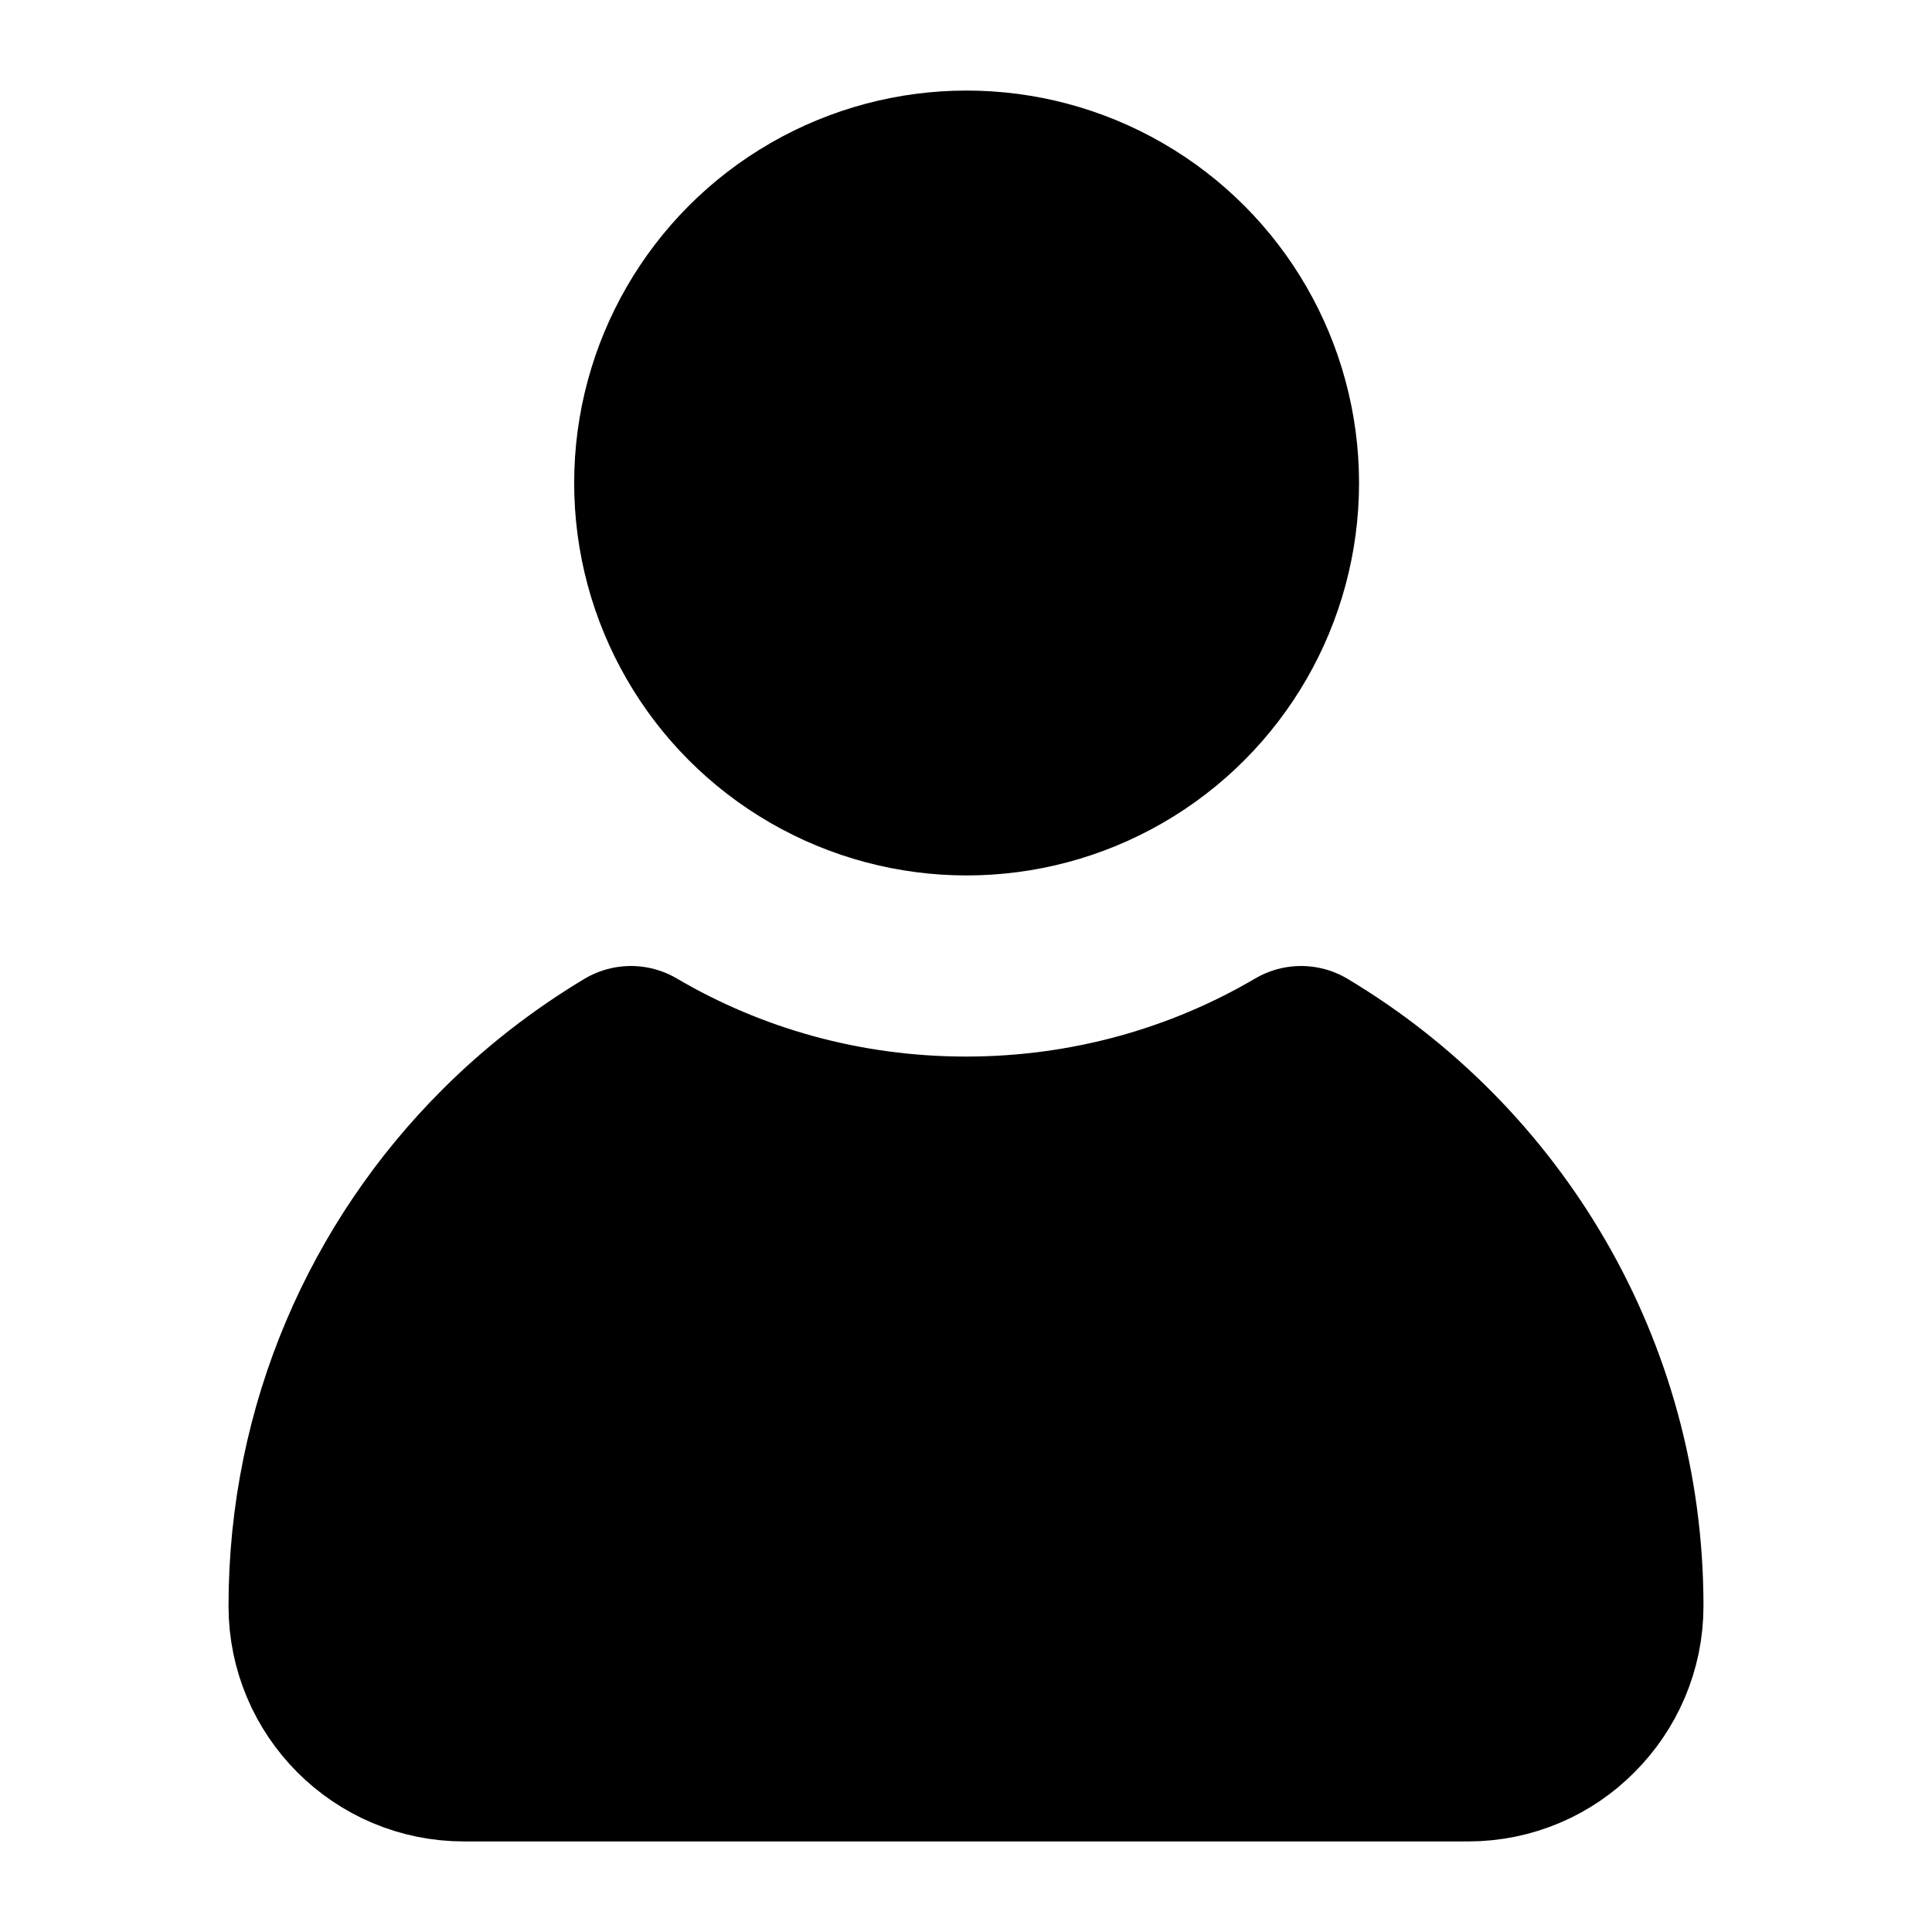
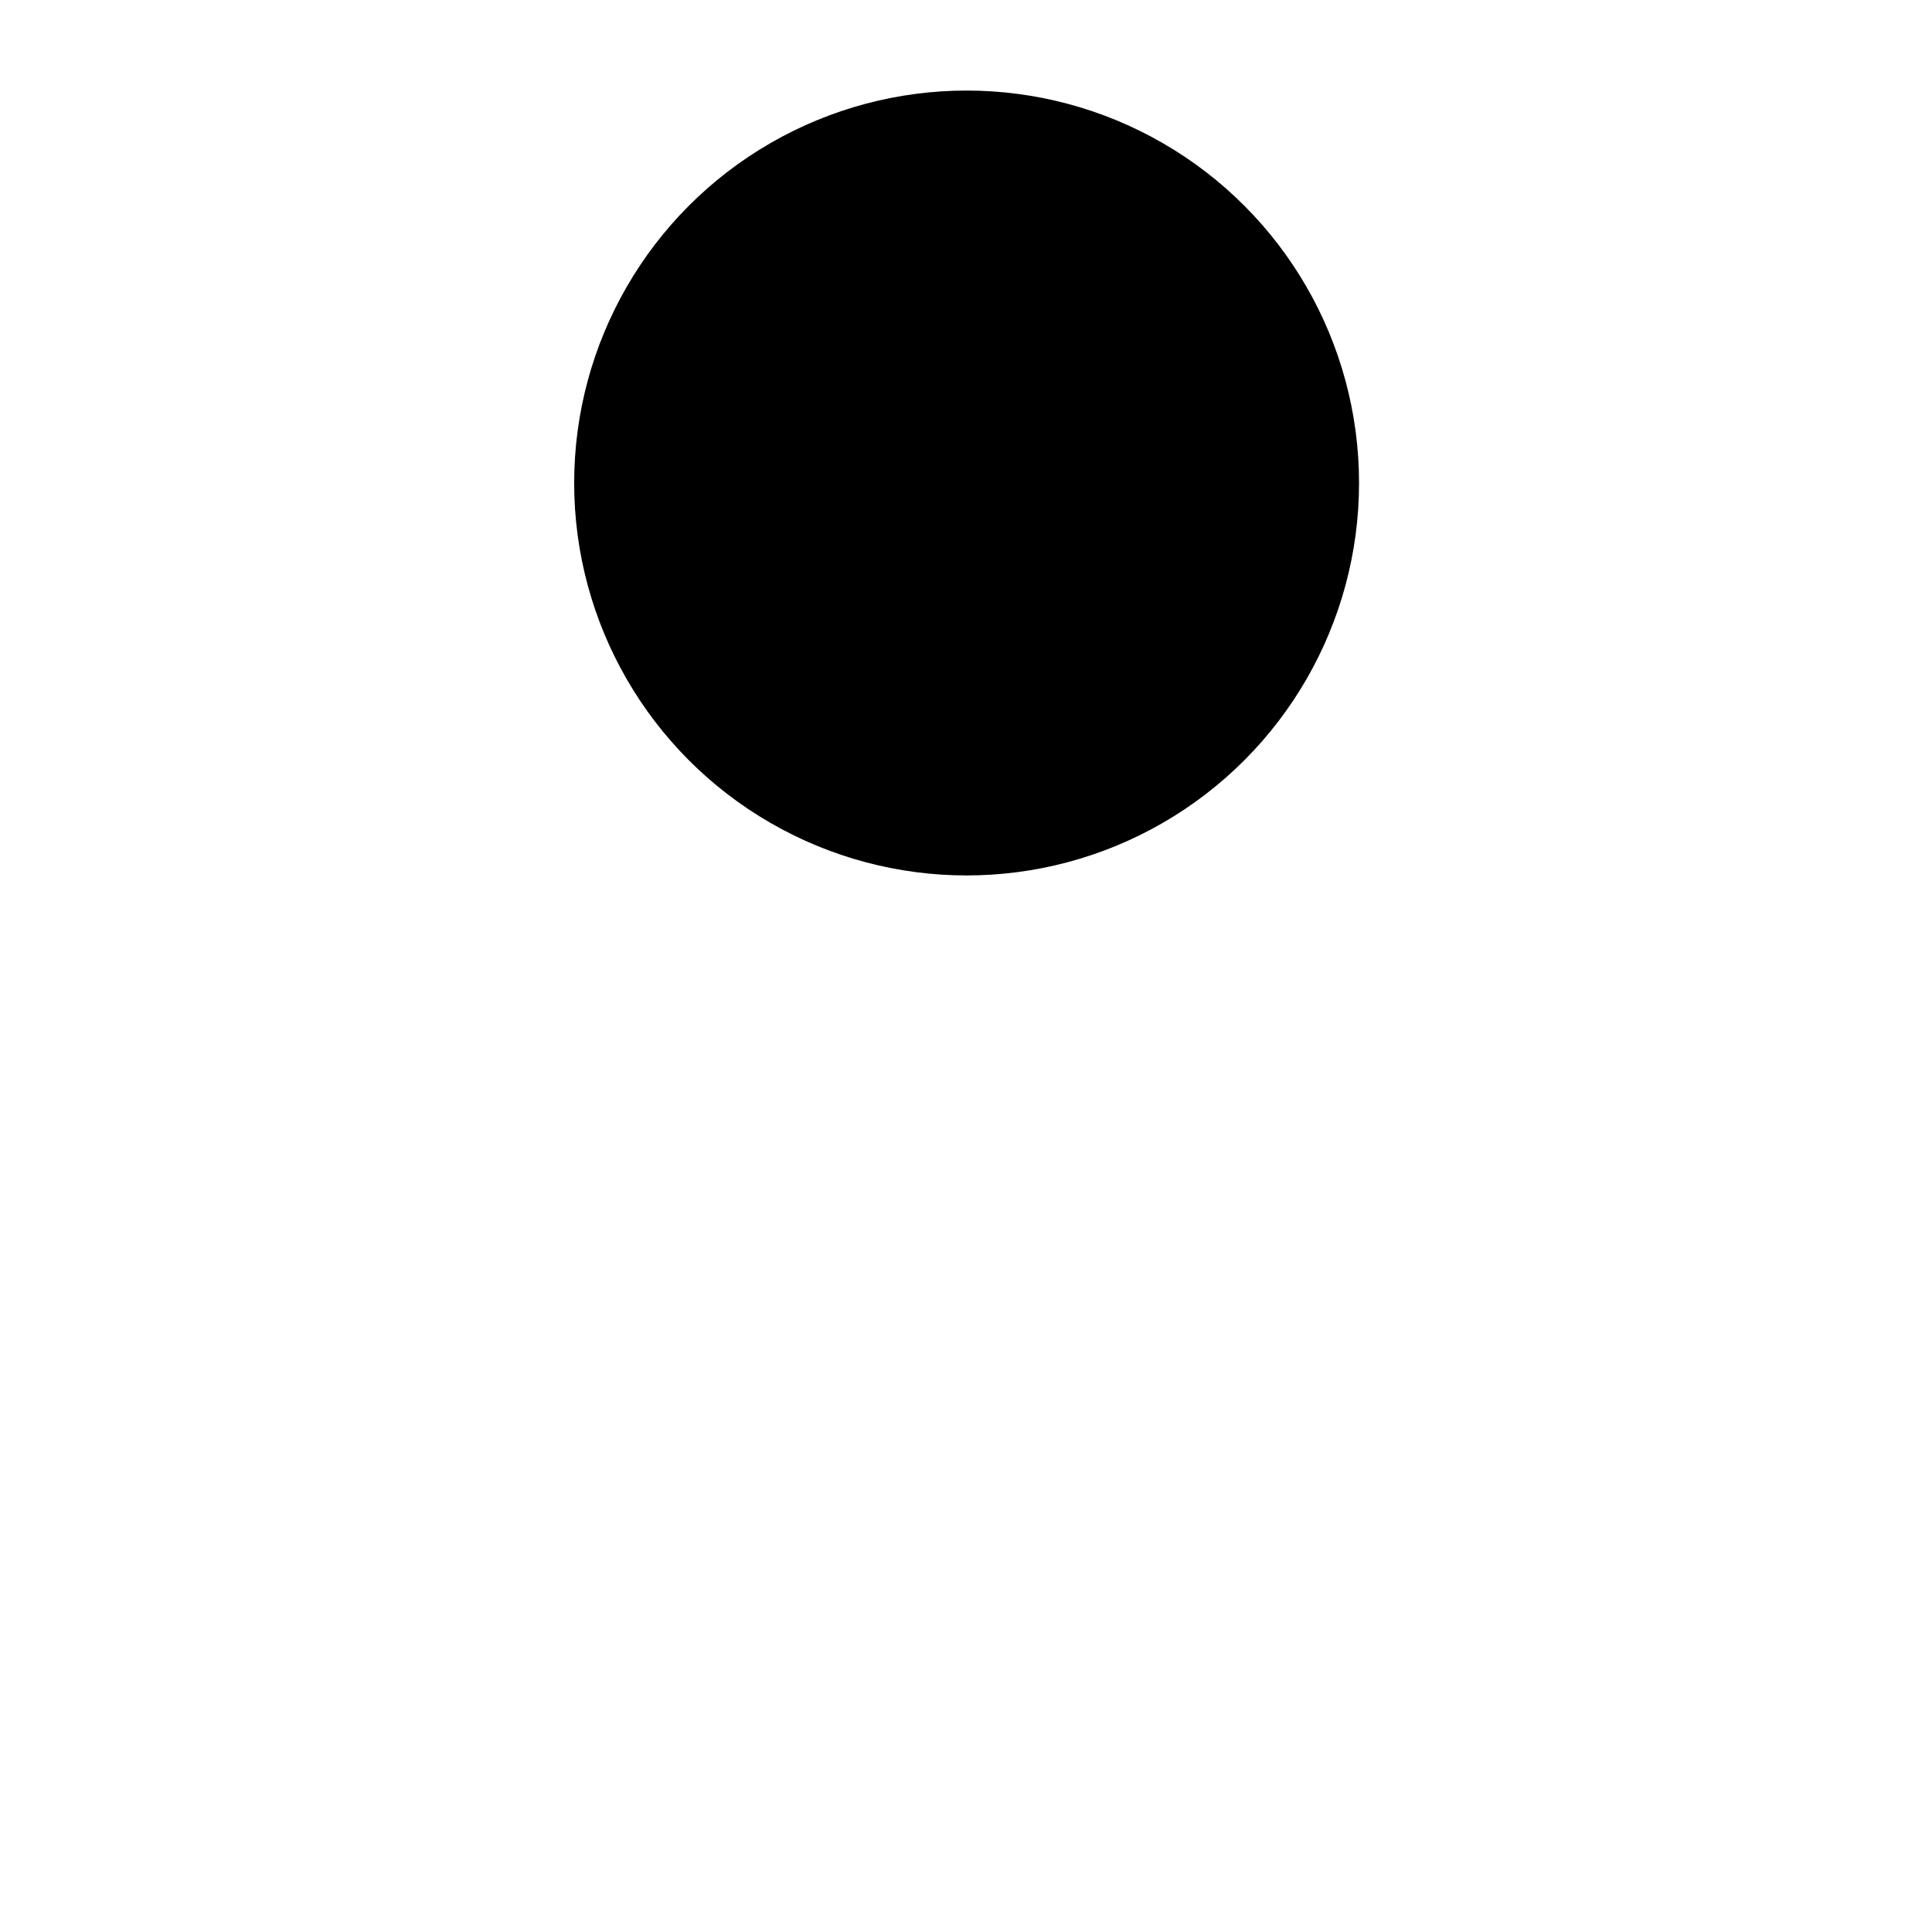
<svg xmlns="http://www.w3.org/2000/svg" id="Layer_2" data-name="Layer 2" viewBox="0 0 64 64">
  <defs>
    <style>
      .cls-1 {
        stroke: #000;
        stroke-linecap: round;
        stroke-linejoin: round;
        stroke-width: 6px;
      }
    </style>
  </defs>
  <circle class="cls-1" cx="32.02" cy="16" r="10" />
-   <path class="cls-1" d="M53.43,53.2c0,1.32-.54,2.52-1.41,3.39-.86.87-2.06,1.41-3.39,1.41H15.37c-2.65,0-4.8-2.15-4.8-4.8,0-5.86,2.37-11.16,6.21-14.99,1.23-1.23,2.62-2.31,4.12-3.21,3.25,1.91,7.05,3,11.1,3s7.85-1.09,11.1-3c6.19,3.7,10.33,10.47,10.33,18.2Z" />
</svg>